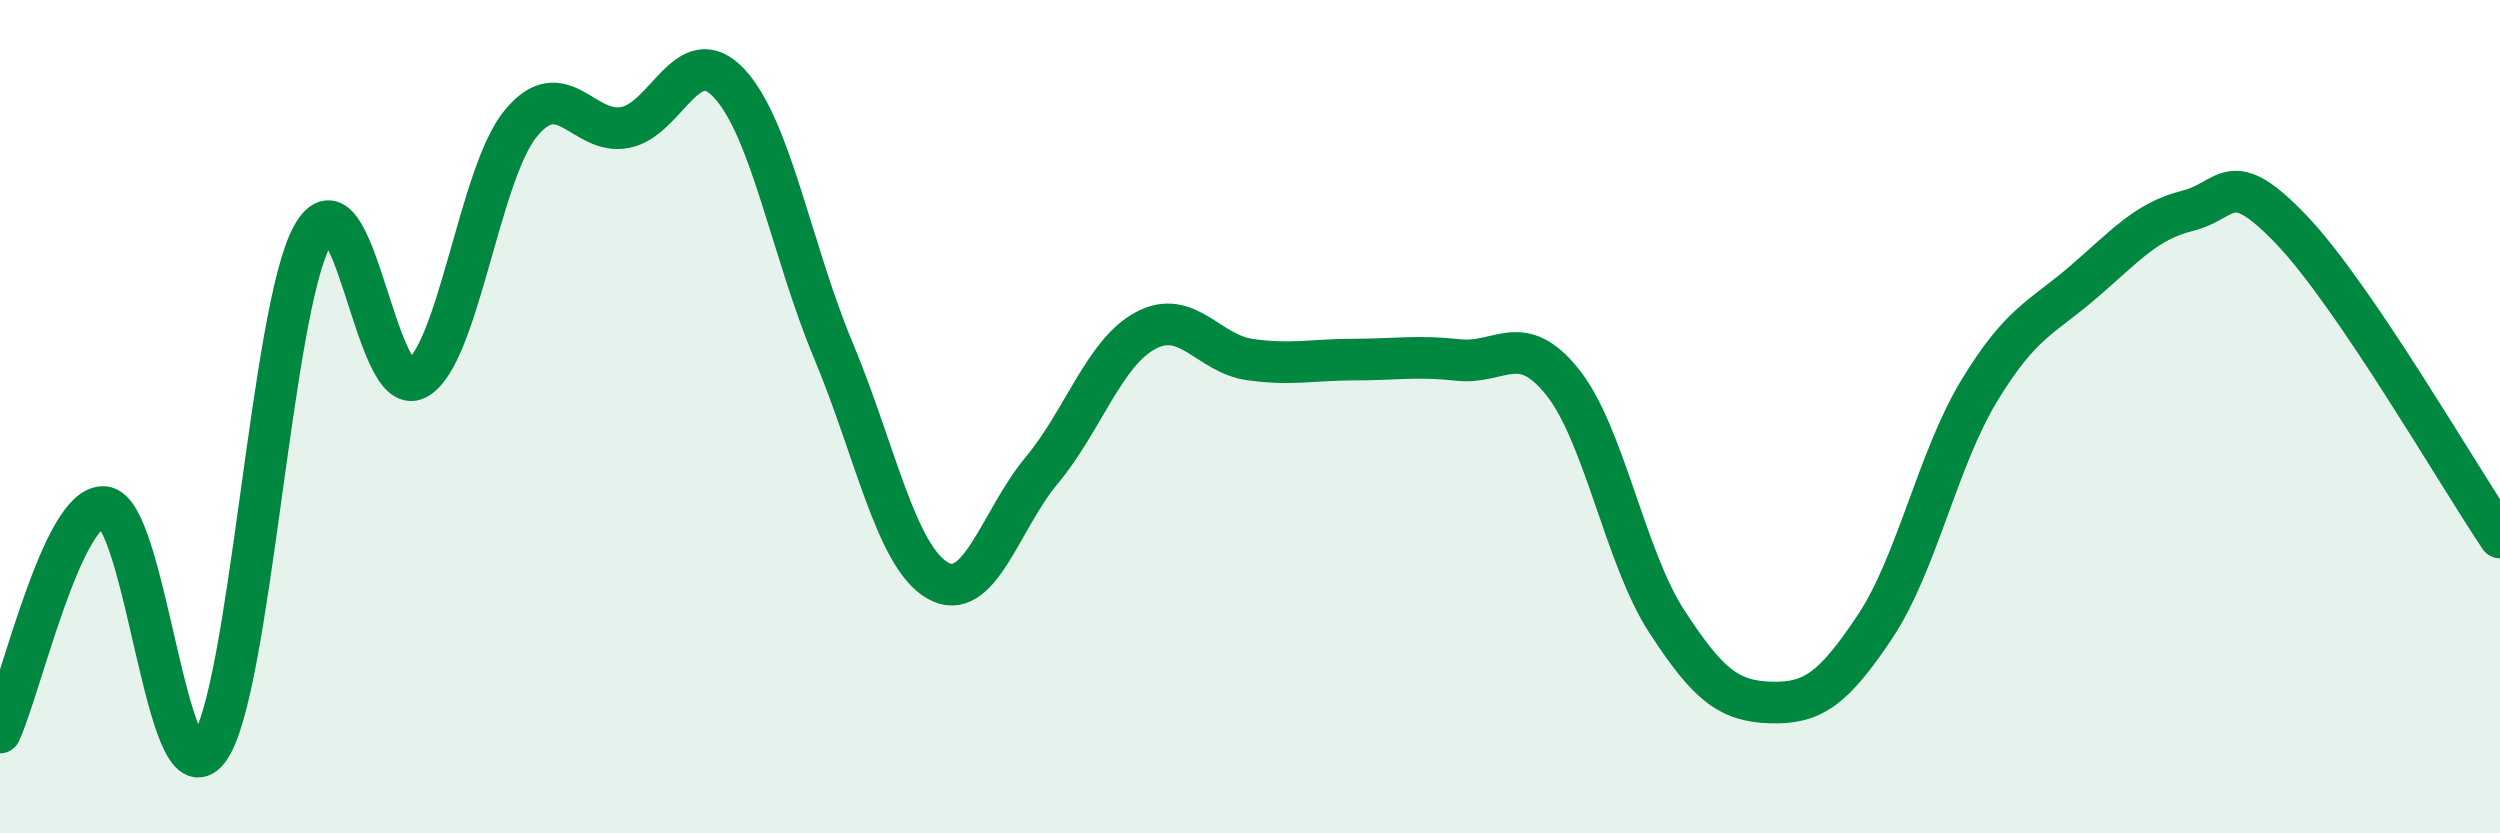
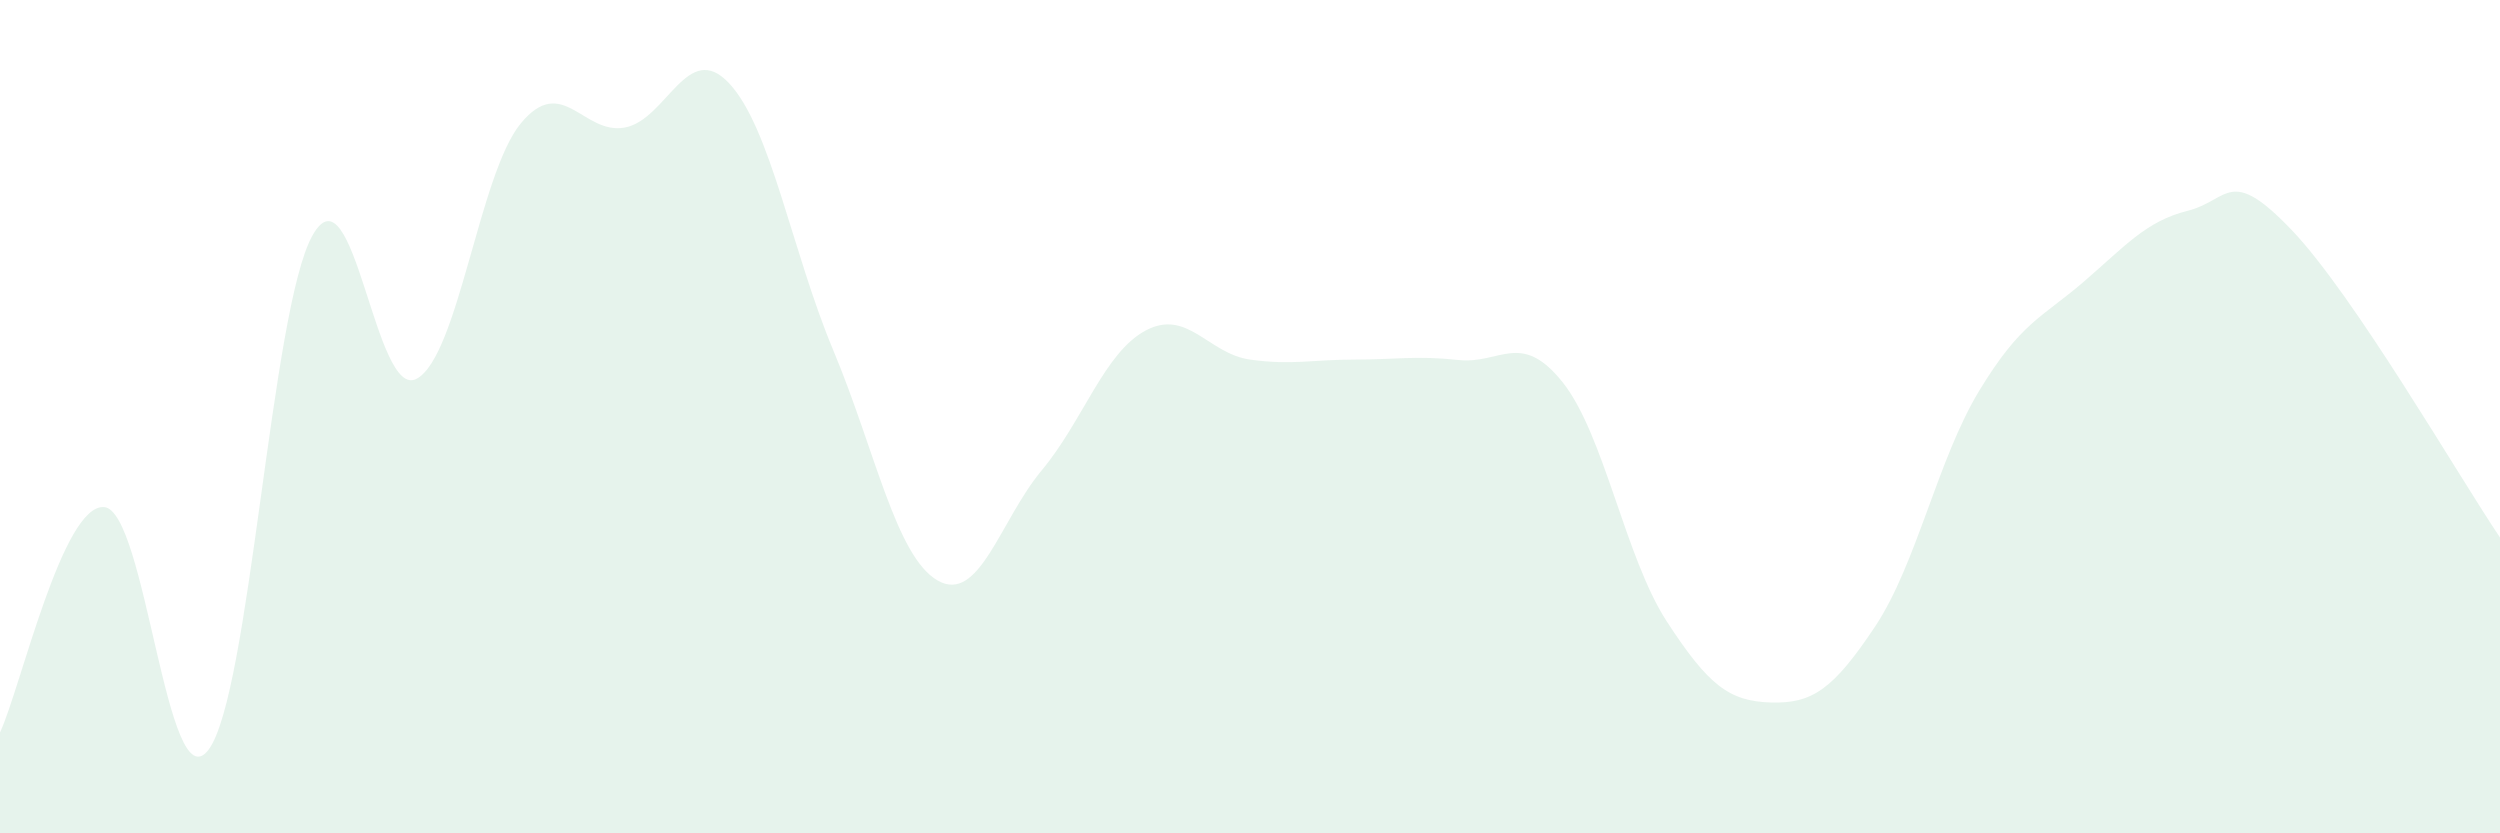
<svg xmlns="http://www.w3.org/2000/svg" width="60" height="20" viewBox="0 0 60 20">
  <path d="M 0,17.58 C 0.5,16.5 1.5,12.09 2.5,12.17 C 3.5,12.25 4,19.3 5,18 C 6,16.7 6.5,7.43 7.5,5.65 C 8.5,3.87 9,9.63 10,9.09 C 11,8.55 11.5,4.17 12.5,2.96 C 13.5,1.75 14,3.25 15,3.06 C 16,2.87 16.5,0.93 17.5,2 C 18.5,3.07 19,6.02 20,8.41 C 21,10.8 21.5,13.35 22.5,13.93 C 23.5,14.51 24,12.49 25,11.29 C 26,10.09 26.5,8.46 27.5,7.93 C 28.5,7.4 29,8.49 30,8.63 C 31,8.77 31.5,8.63 32.5,8.63 C 33.5,8.63 34,8.53 35,8.64 C 36,8.75 36.5,7.92 37.5,9.17 C 38.5,10.42 39,13.37 40,14.91 C 41,16.45 41.5,16.83 42.5,16.86 C 43.5,16.89 44,16.54 45,15.04 C 46,13.54 46.5,11.03 47.5,9.38 C 48.5,7.73 49,7.63 50,6.77 C 51,5.91 51.5,5.31 52.5,5.06 C 53.5,4.81 53.5,3.95 55,5.52 C 56.5,7.09 59,11.42 60,12.9L60 20L0 20Z" fill="#008740" opacity="0.1" stroke-linecap="round" stroke-linejoin="round" />
-   <path d="M 0,17.58 C 0.5,16.5 1.5,12.09 2.5,12.17 C 3.5,12.25 4,19.3 5,18 C 6,16.7 6.5,7.43 7.5,5.65 C 8.5,3.87 9,9.63 10,9.09 C 11,8.55 11.5,4.17 12.5,2.96 C 13.5,1.75 14,3.25 15,3.06 C 16,2.87 16.5,0.93 17.5,2 C 18.5,3.07 19,6.02 20,8.41 C 21,10.8 21.5,13.35 22.5,13.93 C 23.5,14.51 24,12.49 25,11.29 C 26,10.09 26.5,8.46 27.5,7.93 C 28.5,7.4 29,8.49 30,8.63 C 31,8.77 31.5,8.63 32.5,8.63 C 33.5,8.63 34,8.53 35,8.64 C 36,8.75 36.5,7.92 37.5,9.17 C 38.5,10.42 39,13.37 40,14.91 C 41,16.45 41.5,16.83 42.5,16.86 C 43.5,16.89 44,16.54 45,15.04 C 46,13.54 46.5,11.03 47.5,9.38 C 48.5,7.73 49,7.63 50,6.77 C 51,5.91 51.5,5.31 52.5,5.06 C 53.5,4.81 53.5,3.95 55,5.52 C 56.5,7.09 59,11.42 60,12.9" stroke="#008740" stroke-width="1" fill="none" stroke-linecap="round" stroke-linejoin="round" />
</svg>